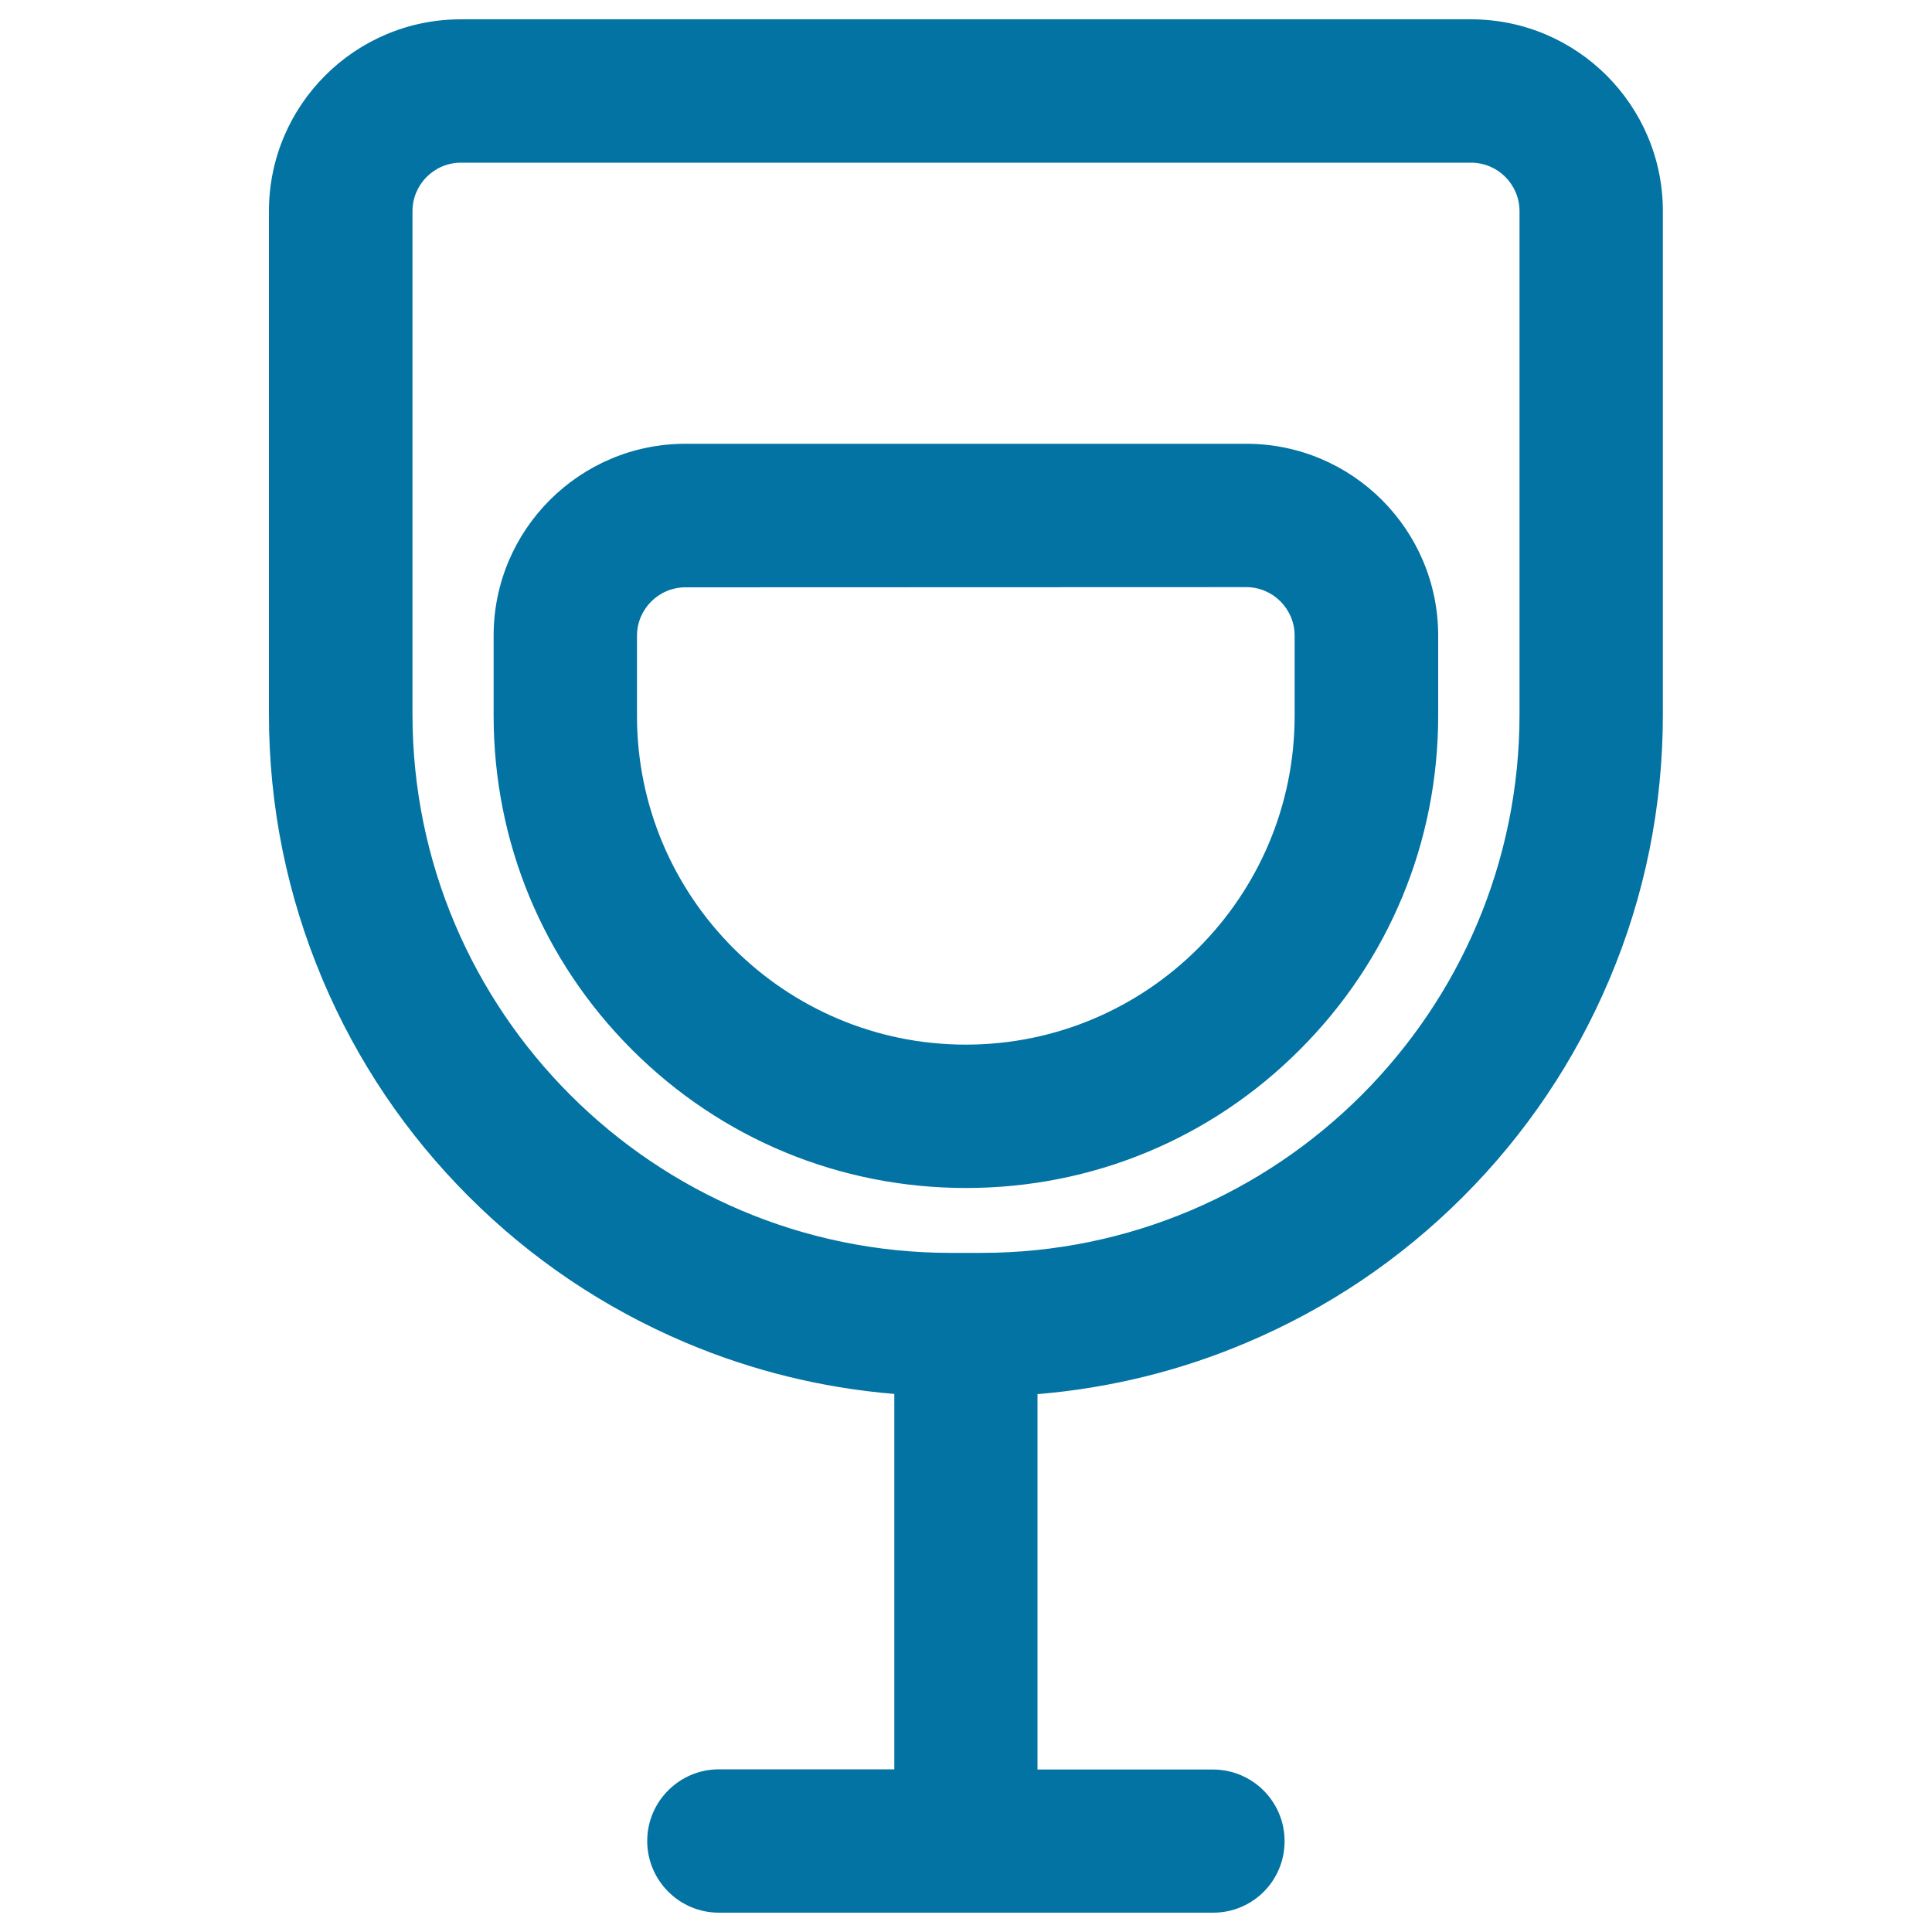
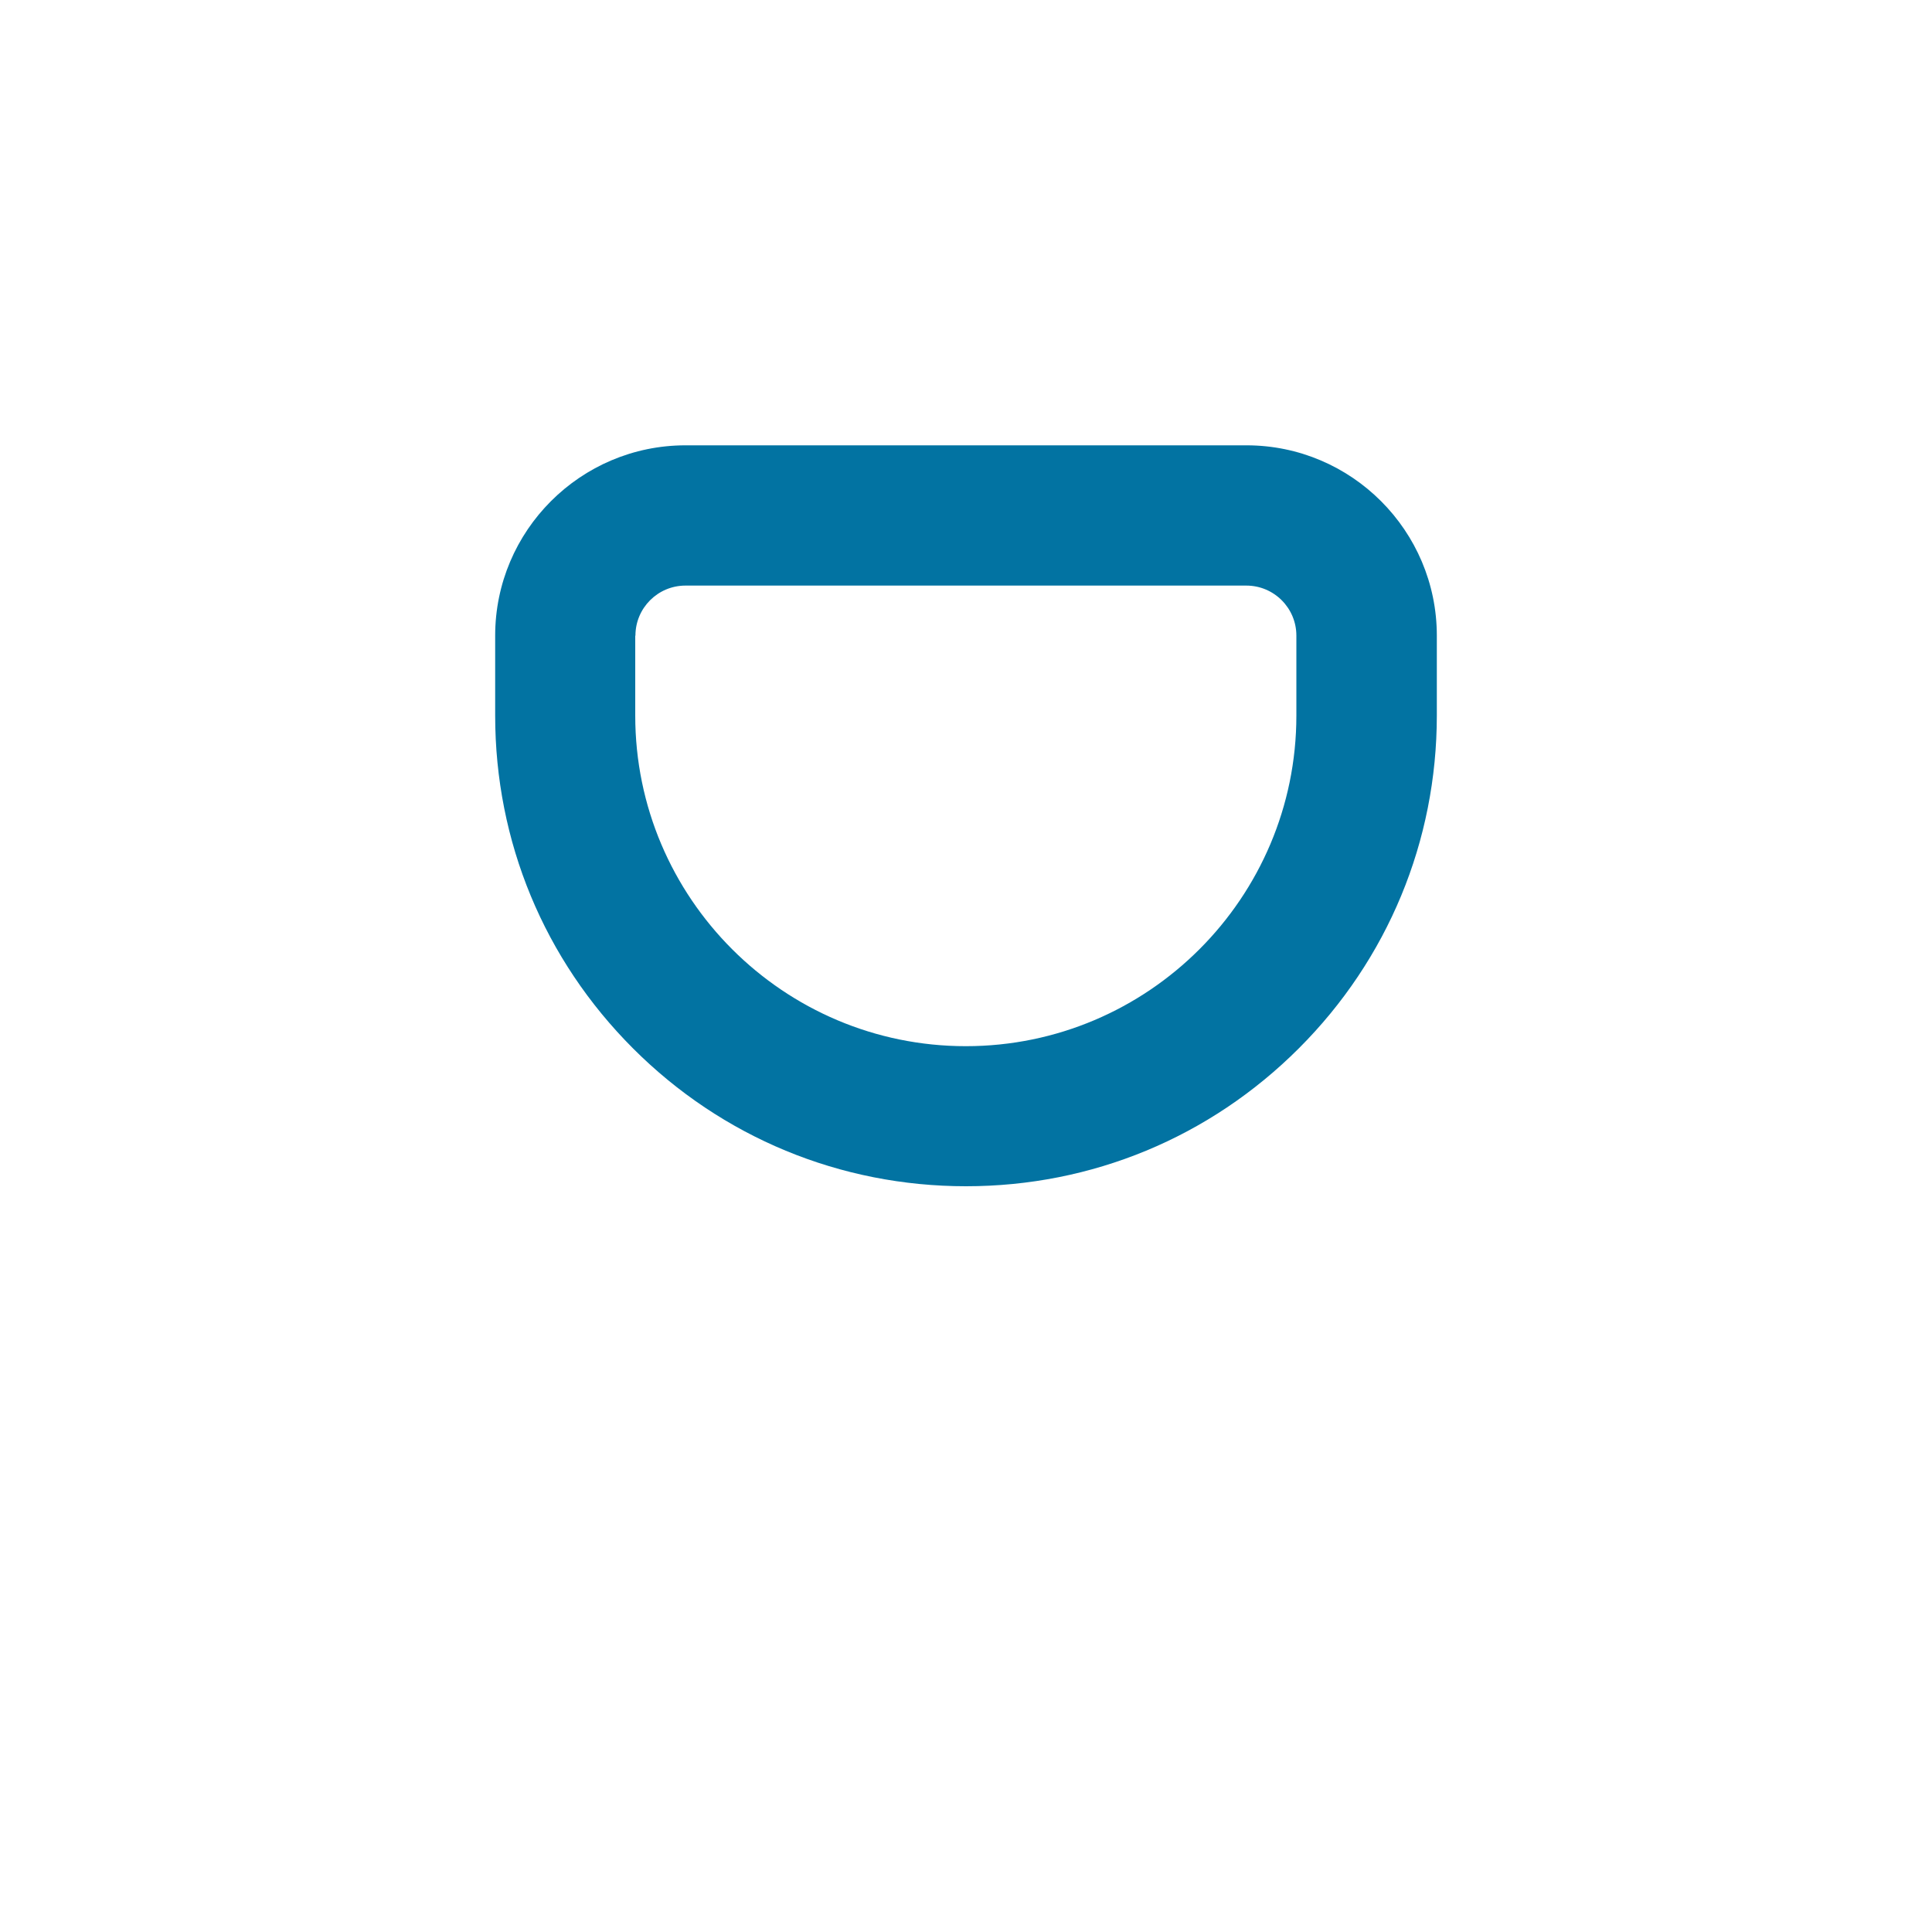
<svg xmlns="http://www.w3.org/2000/svg" viewBox="0 0 1000 1000" style="fill:#0273a2">
  <title>Drink Glass Outline SVG icon</title>
  <g>
    <g>
-       <path d="M644.9,694.2c41.9-17.7,79.6-43.1,111.9-75.4c32.3-32.3,57.7-70,75.4-111.9c18.4-43.5,27.7-89.6,27.7-137.1V109.3c0-54.3-44.2-98.5-98.5-98.5H238.6c-54.3,0-98.5,44.2-98.5,98.5v260.5c0,47.5,9.3,93.6,27.7,137.1c17.7,41.9,43.1,79.6,75.4,111.9c32.3,32.3,70,57.7,111.9,75.4c34.7,14.7,71.1,23.6,108.6,26.6v195.9h-91.6c-20,0-36.3,16.2-36.3,36.3c0,20,16.2,36.3,36.3,36.3h255.8c20,0,36.3-16.2,36.3-36.3c0-20-16.2-36.3-36.3-36.3h-91.6V720.7C573.7,717.7,610.1,708.8,644.9,694.2z M212.6,109.3c0-14.3,11.6-25.9,25.9-25.9h522.9c14.3,0,25.9,11.6,25.9,25.9v260.5c0,154.4-125.2,279.6-279.6,279.6h-15.6c-154.4,0-279.6-125.2-279.6-279.6V109.3L212.6,109.3z" />
-       <path d="M627.9,990H372.1c-20.5,0-37.1-16.7-37.1-37.1c0-20.5,16.7-37.1,37.1-37.1h90.8V721.5c-37.3-3.1-73.6-12-108.1-26.6c-42-17.8-79.8-43.2-112.2-75.6c-32.4-32.4-57.8-70.1-75.6-112.2c-18.4-43.6-27.8-89.8-27.8-137.4V109.3c0-54.8,44.5-99.3,99.3-99.3h522.9c54.8,0,99.3,44.5,99.3,99.3v260.5c0,47.6-9.3,93.8-27.8,137.4c-17.8,42-43.2,79.8-75.6,112.2c-32.4,32.4-70.1,57.8-112.2,75.6c-34.4,14.6-70.8,23.5-108.1,26.6v194.3h90.8c20.5,0,37.1,16.6,37.1,37.1S648.4,990,627.9,990z M372.1,917.5c-19.5,0-35.4,15.9-35.4,35.4s15.9,35.4,35.4,35.4h255.8c19.5,0,35.4-15.9,35.4-35.4s-15.9-35.4-35.4-35.4h-92.5V719.9l0.8-0.1c37.4-3,73.8-11.9,108.3-26.5c41.8-17.7,79.4-43,111.6-75.3c32.2-32.2,57.6-69.8,75.3-111.6c18.3-43.4,27.6-89.4,27.6-136.8V109.3c0-53.8-43.8-97.6-97.6-97.6H238.6c-53.8,0-97.6,43.8-97.6,97.6v260.5c0,47.4,9.3,93.4,27.6,136.8c17.7,41.8,43,79.4,75.3,111.6c32.2,32.2,69.8,57.6,111.6,75.3c34.5,14.6,71,23.5,108.3,26.5l0.8,0.1v197.5L372.1,917.5L372.1,917.5z M507.8,650.2h-15.6c-154.6,0-280.4-125.8-280.4-280.4V109.3c0-14.8,12-26.8,26.8-26.8h522.9c14.8,0,26.8,12,26.8,26.8v260.5C788.2,524.4,662.4,650.2,507.8,650.2z M238.6,84.2c-13.8,0-25.1,11.2-25.1,25.1v260.5c0,153.7,125,278.7,278.7,278.7h15.6c153.7,0,278.7-125,278.7-278.7V109.3c0-13.8-11.2-25.1-25.1-25.1H238.6z" />
-     </g>
+       </g>
    <g>
      <path d="M500,614c65.1,0,126.2-25.3,172.3-71.4c46-46,71.4-107.2,71.4-172.3V329c0-54.3-44.2-98.5-98.5-98.5H354.8c-54.3,0-98.5,44.2-98.5,98.5v41.4c0,65.1,25.3,126.2,71.4,172.3C373.7,588.7,434.9,614,500,614z M328.9,329c0-14.3,11.6-25.9,25.9-25.9h290.3c14.3,0,25.9,11.6,25.9,25.9v41.4c0,94.3-76.7,171.1-171.1,171.1c-94.3,0-171.1-76.7-171.1-171.1V329L328.9,329z" />
-       <path d="M500,614.9c-65.3,0-126.7-25.4-172.9-71.6c-46.2-46.2-71.6-107.6-71.6-172.9V329c0-54.8,44.5-99.3,99.3-99.3h290.3c54.8,0,99.3,44.5,99.3,99.3v41.4c0,65.3-25.4,126.7-71.6,172.9C626.7,589.5,565.3,614.9,500,614.9z M354.8,231.4c-53.8,0-97.6,43.8-97.6,97.6v41.4c0,64.8,25.3,125.8,71.1,171.7c45.9,45.9,106.8,71.1,171.7,71.1c64.8,0,125.8-25.3,171.7-71.1c45.9-45.9,71.1-106.8,71.1-171.7V329c0-53.8-43.8-97.6-97.6-97.6H354.8L354.8,231.4z M500,542.3c-94.8,0-171.9-77.1-171.9-171.9V329c0-14.8,12-26.8,26.8-26.8h290.3c14.8,0,26.8,12,26.8,26.8v41.4C671.9,465.2,594.8,542.3,500,542.3z M354.8,304c-13.8,0-25.1,11.2-25.1,25.1v41.4c0,93.9,76.4,170.2,170.2,170.2c93.9,0,170.2-76.4,170.2-170.2V329c0-13.8-11.2-25.1-25.1-25.1L354.8,304L354.8,304z" />
    </g>
  </g>
</svg>